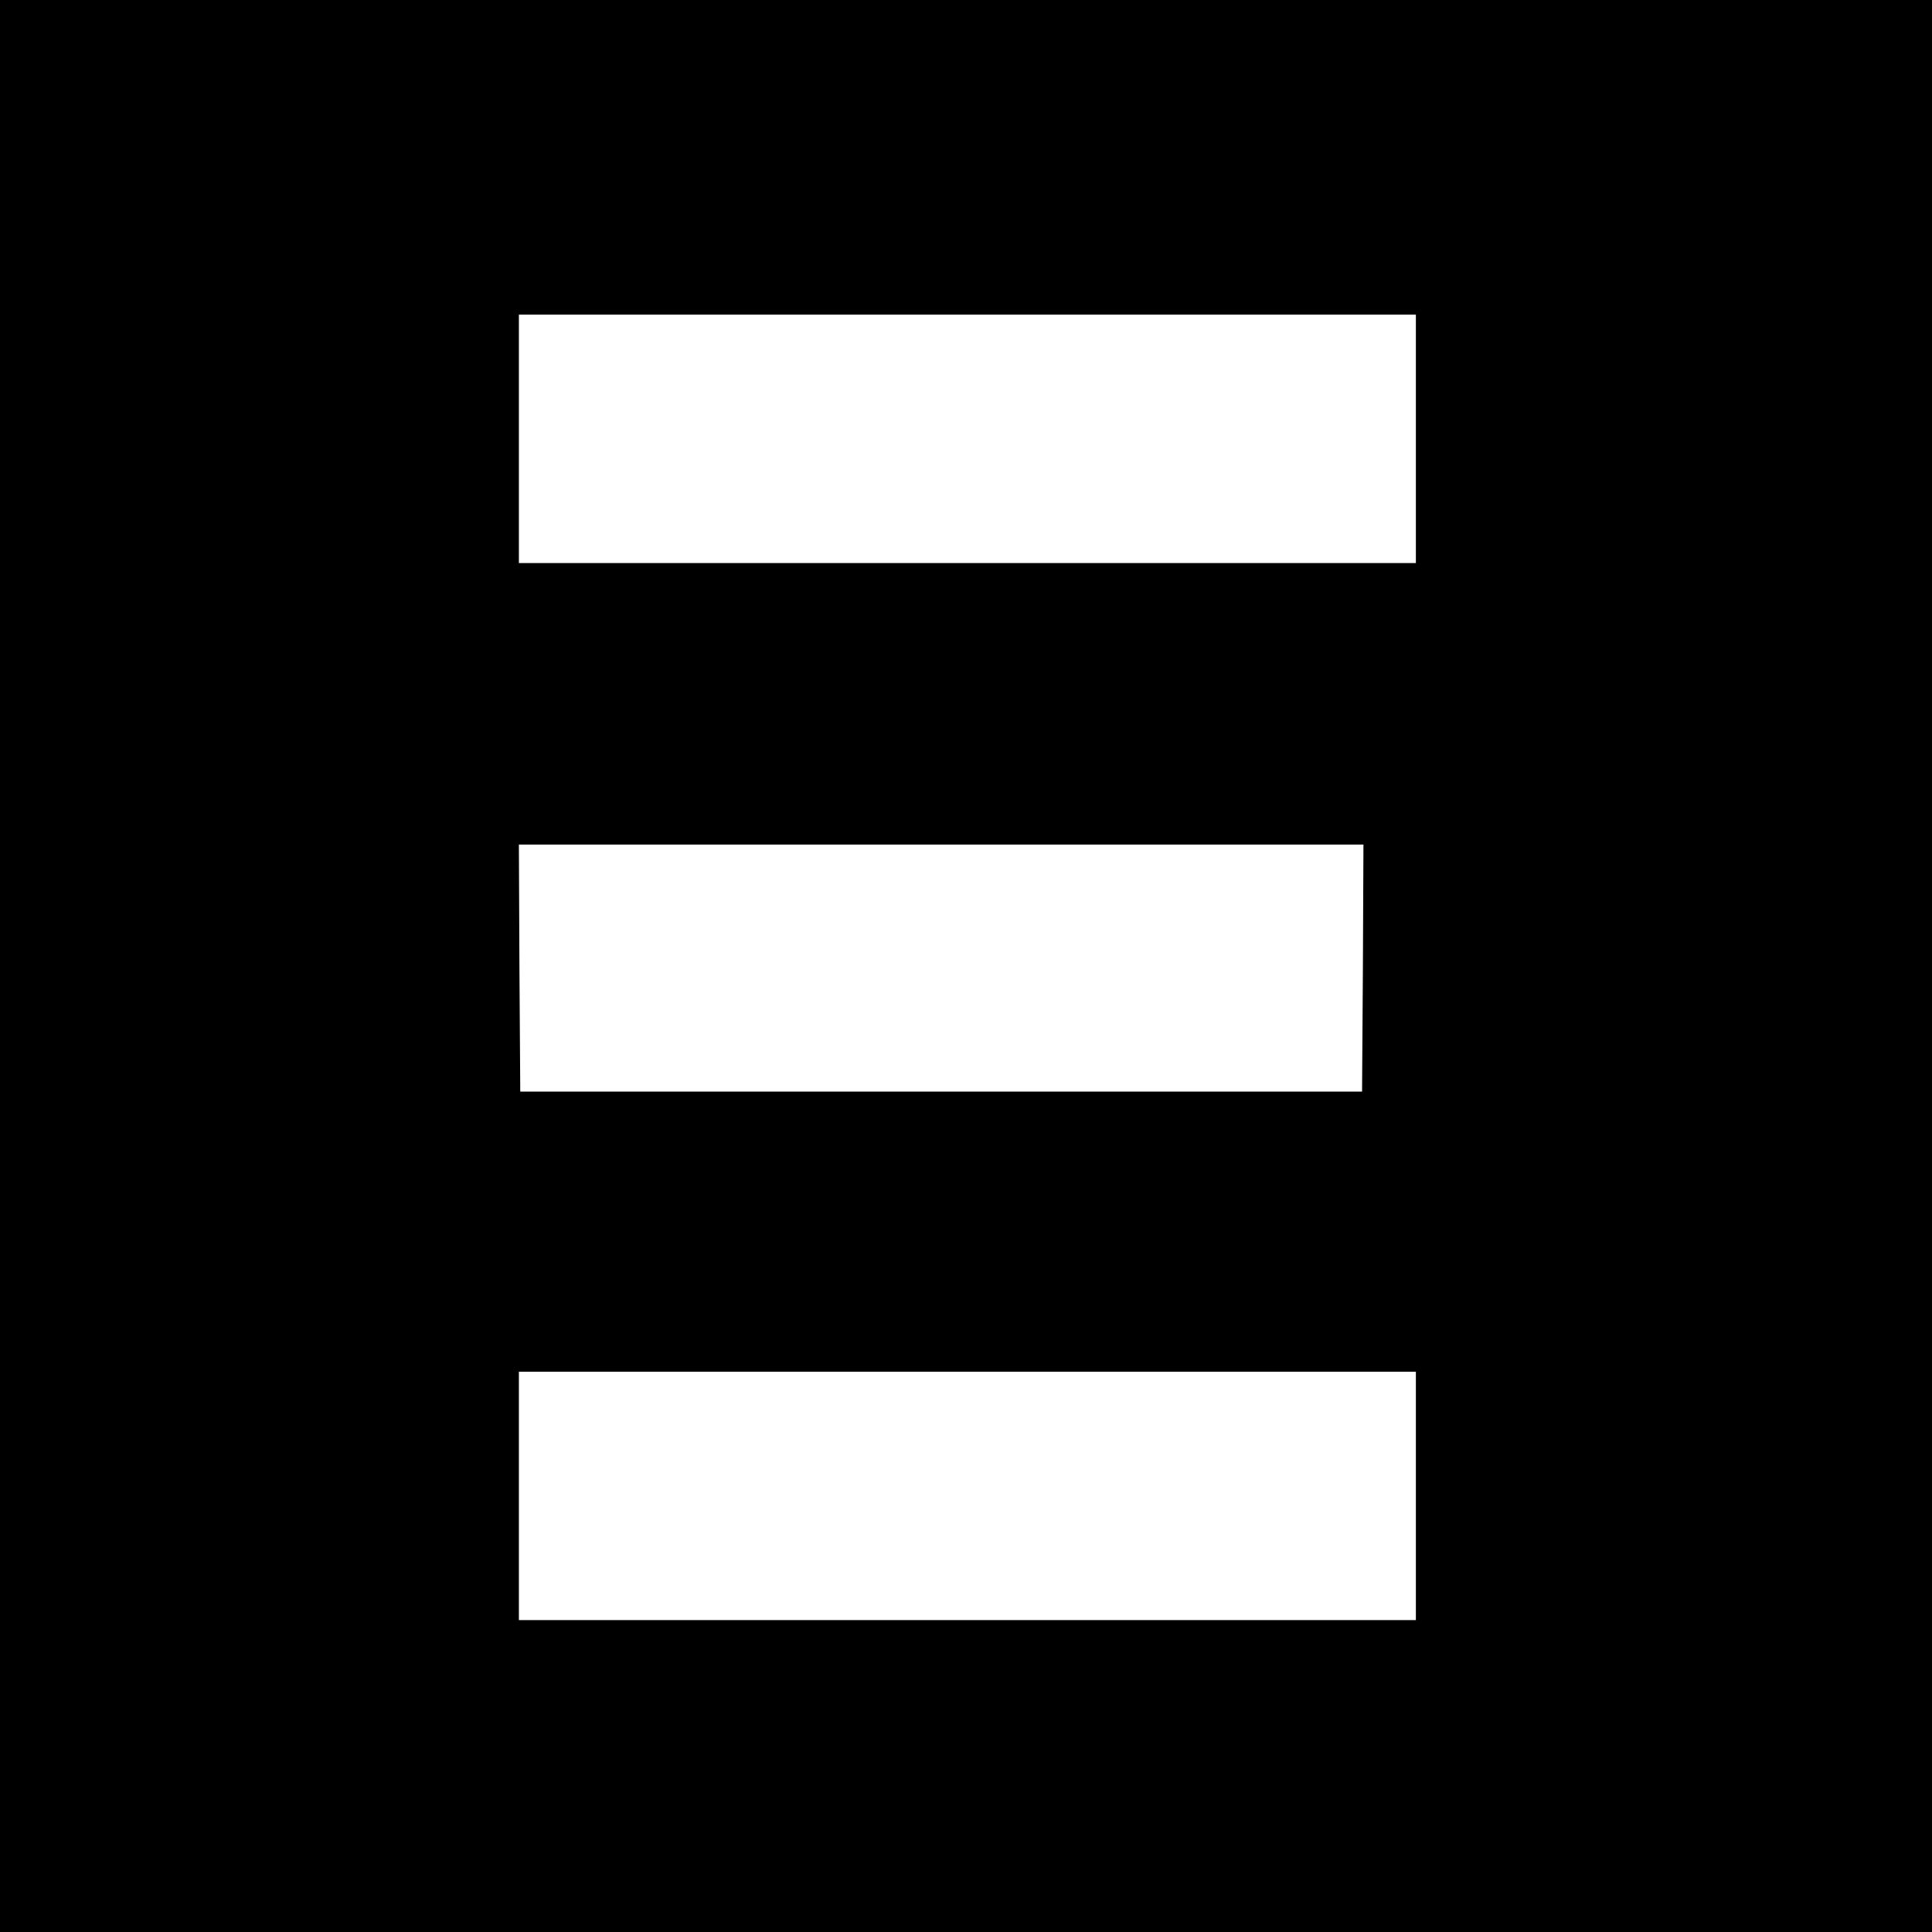
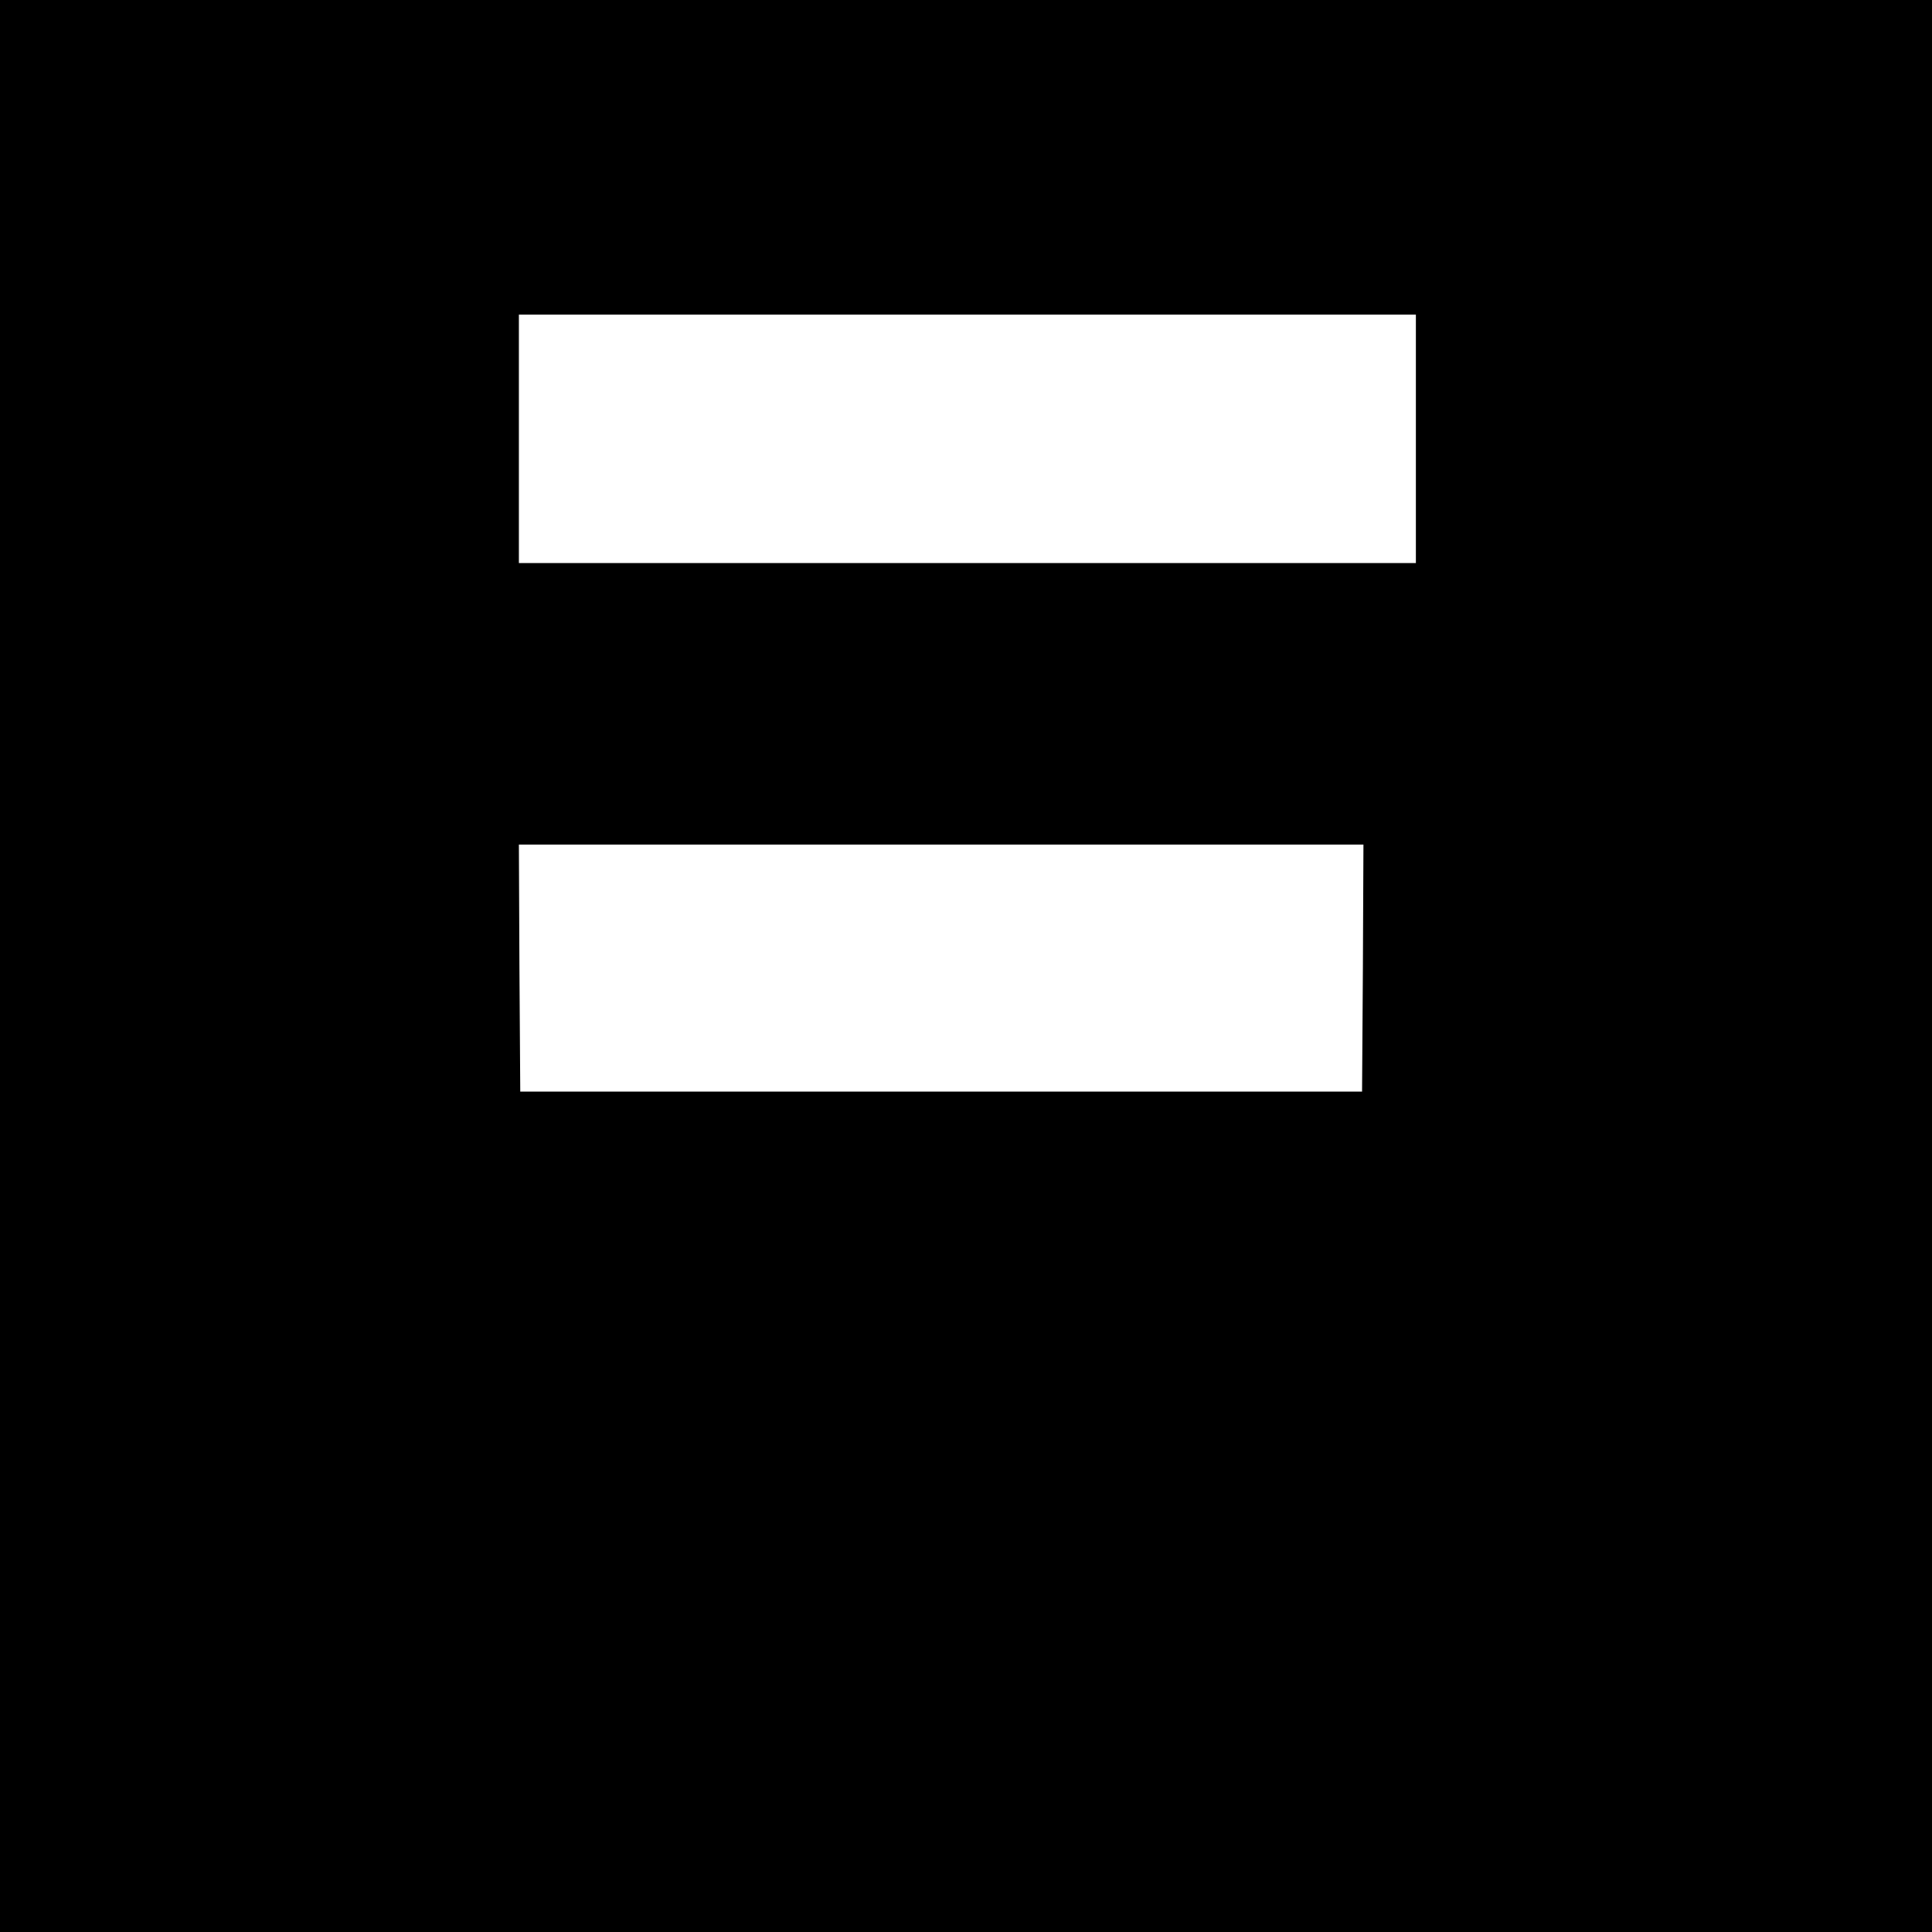
<svg xmlns="http://www.w3.org/2000/svg" version="1.0" width="700pt" height="700pt" viewBox="0 0 700 700" preserveAspectRatio="xMidYMid meet">
  <g transform="translate(0,700) scale(0.1,-0.1)" fill="#000000" stroke="none">
-     <path d="M0 3500 l0 -3500 3500 0 3500 0 0 3500 0 3500 -3500 0 -3500 0 0 -3500z m5130 1910 l0 -450 -1625 0 -1625 0 0 450 0 450 1625 0 1625 0 0 -450z m-192 -1917 l-3 -448 -1525 0 -1525 0 -3 448 -2 447 1530 0 1530 0 -2 -447z m192 -1913 l0 -450 -1625 0 -1625 0 0 450 0 450 1625 0 1625 0 0 -450z" />
+     <path d="M0 3500 l0 -3500 3500 0 3500 0 0 3500 0 3500 -3500 0 -3500 0 0 -3500z m5130 1910 l0 -450 -1625 0 -1625 0 0 450 0 450 1625 0 1625 0 0 -450z m-192 -1917 l-3 -448 -1525 0 -1525 0 -3 448 -2 447 1530 0 1530 0 -2 -447z m192 -1913 z" />
  </g>
</svg>